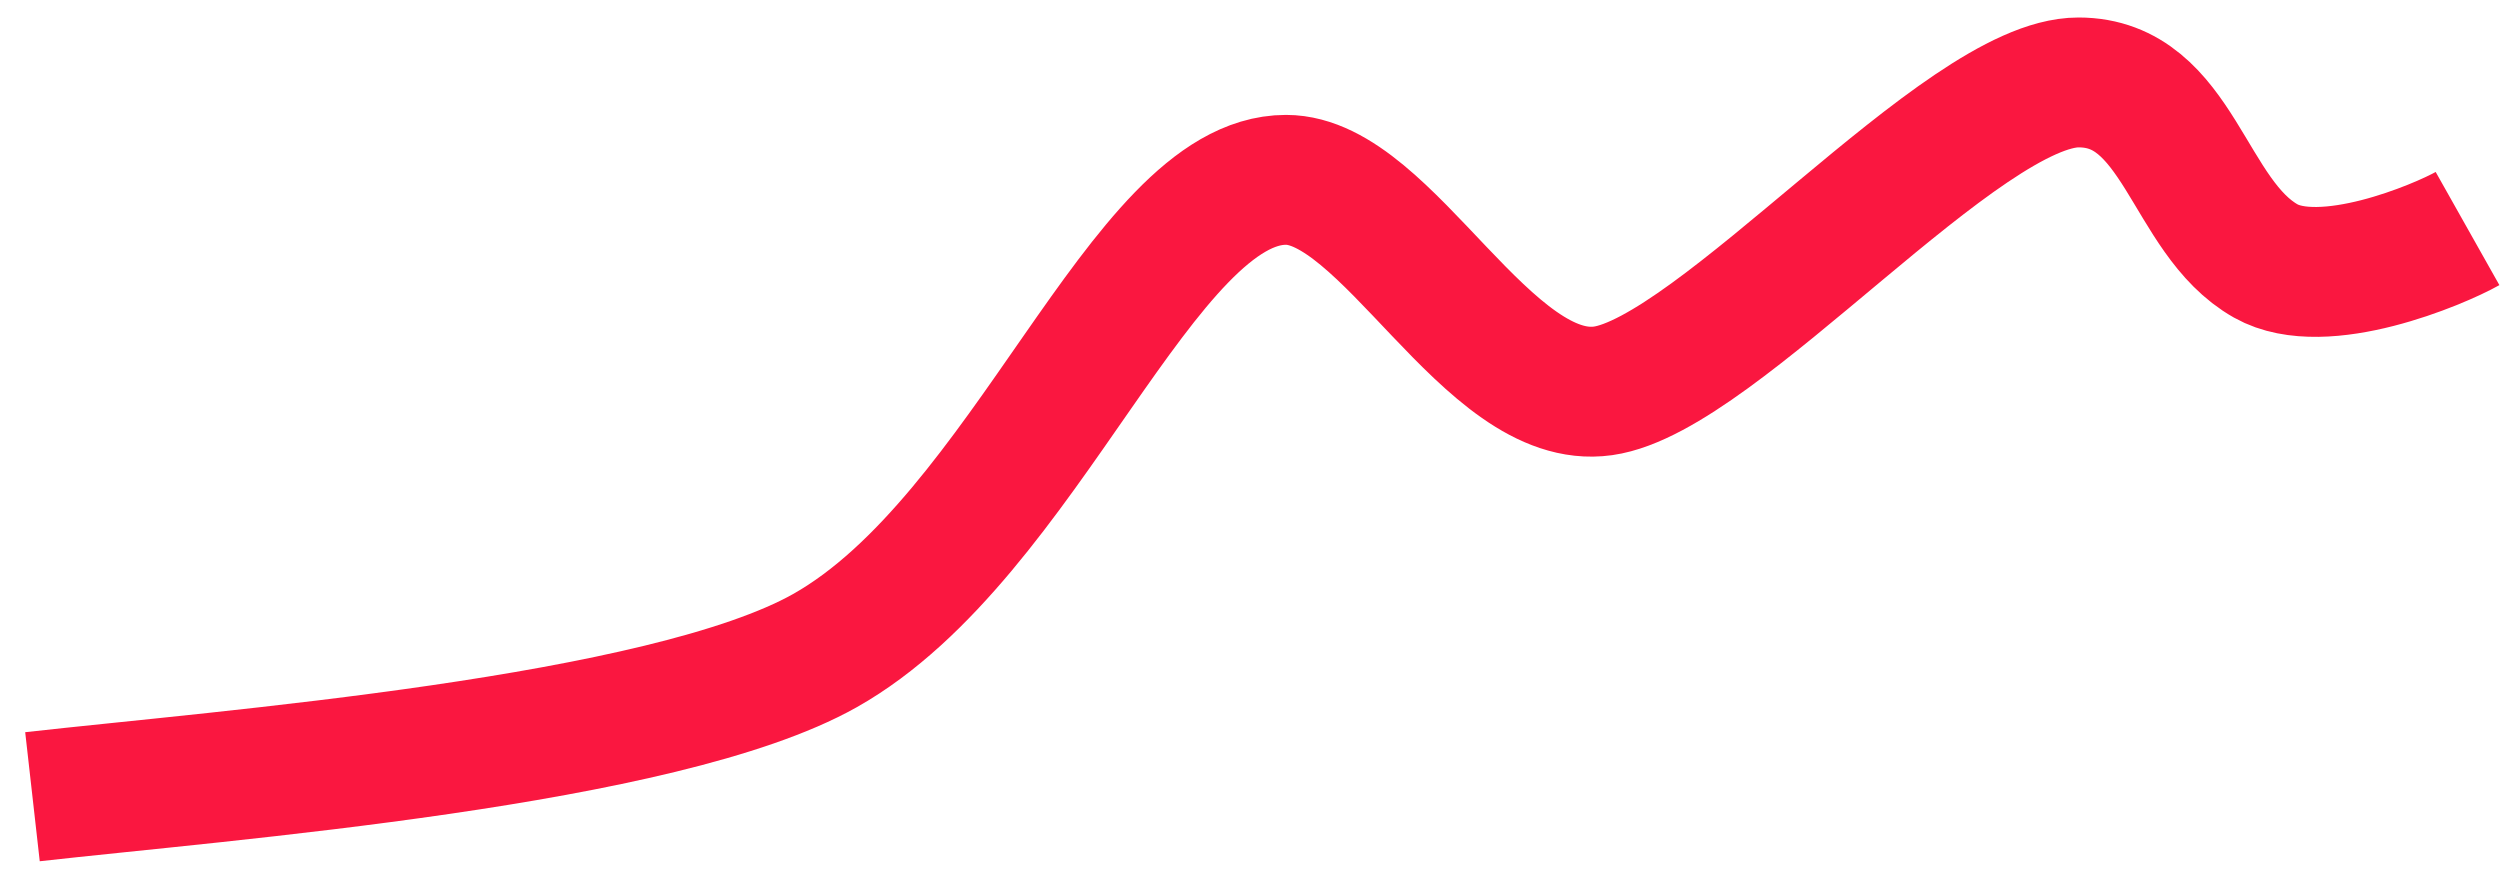
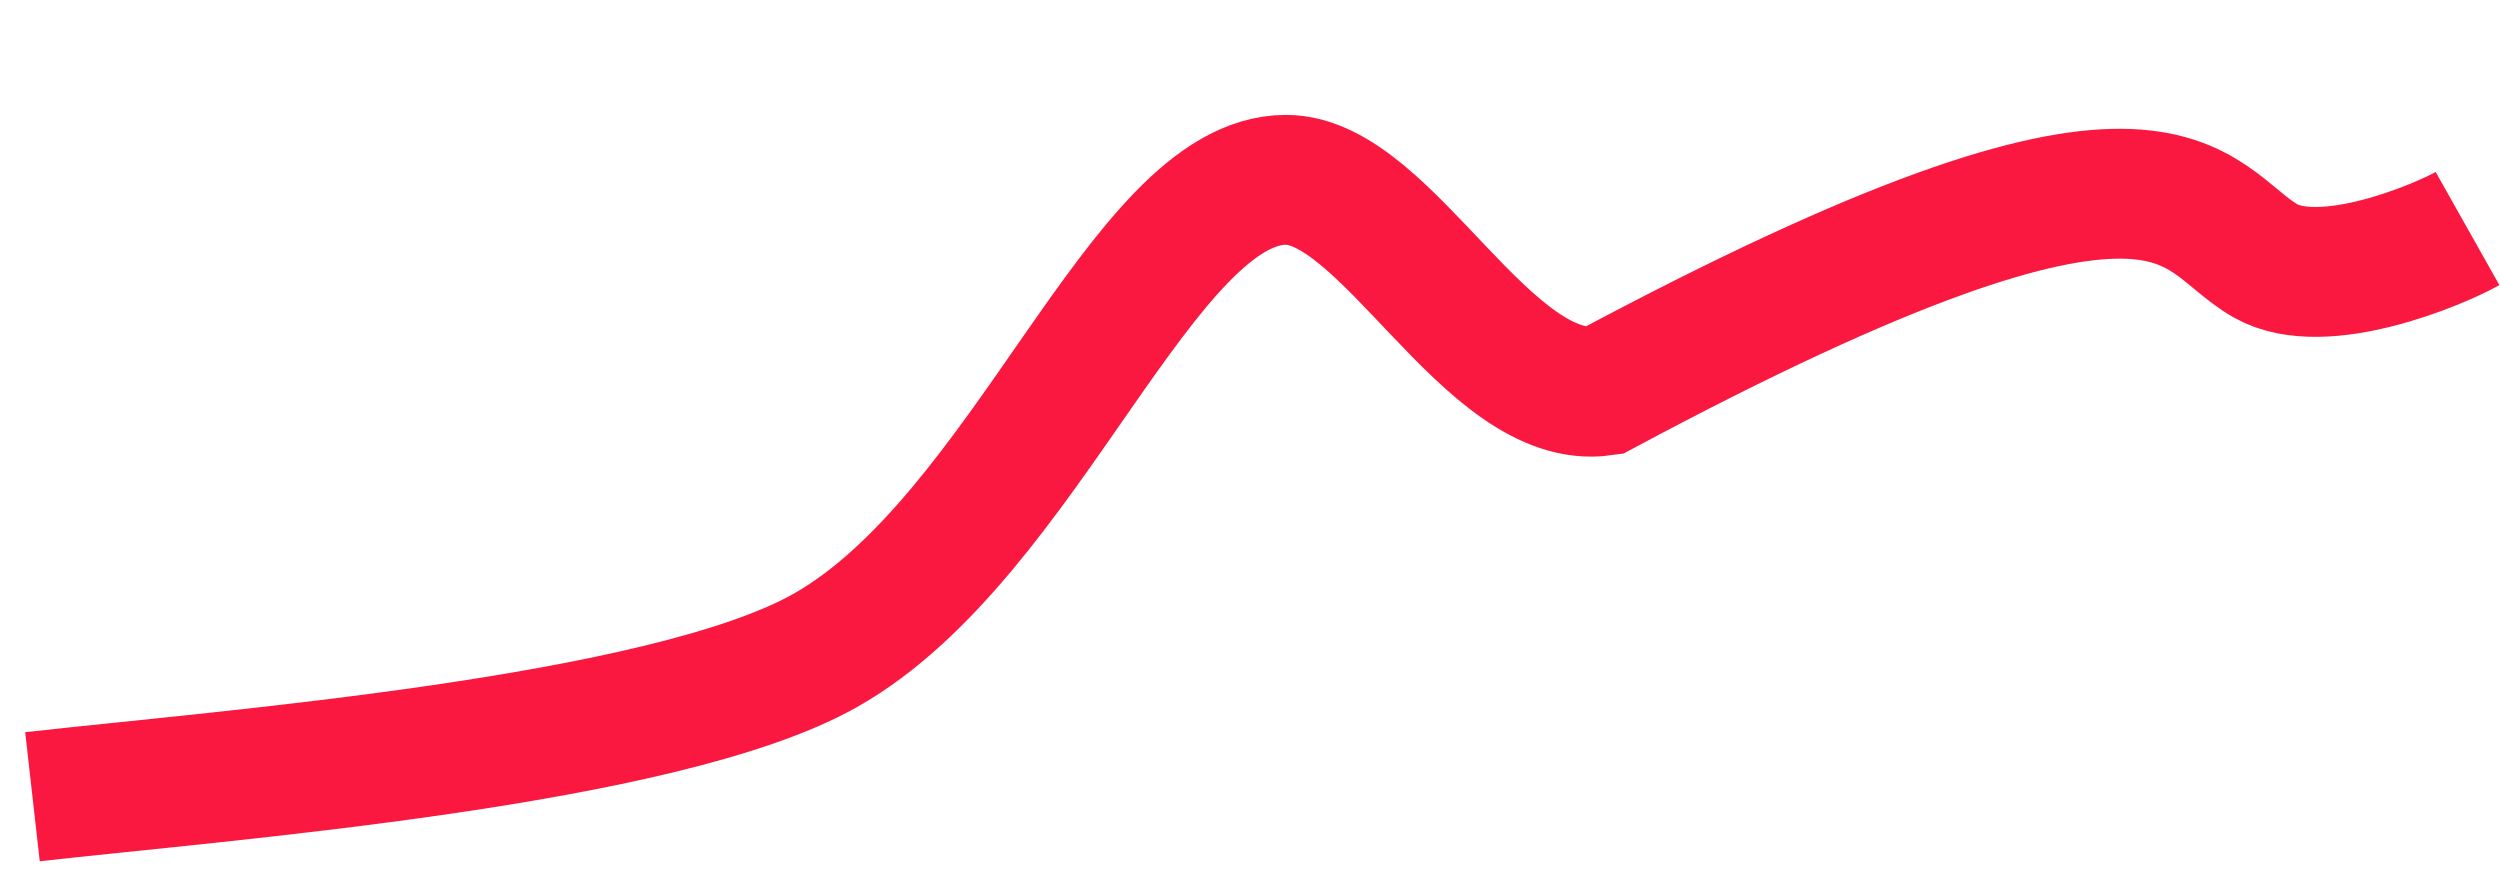
<svg xmlns="http://www.w3.org/2000/svg" width="77" height="27" viewBox="0 0 77 27" fill="none">
-   <path d="M1 24.539C6.917 23.872 20.438 22.839 25.408 20.039C31.621 16.539 35.172 5.539 39.609 5.539C42.735 5.539 45.822 12.539 49.373 12.039C52.923 11.539 60.44 2.539 64.018 2.539C67.124 2.539 67.375 6.68 69.787 8.039C71.562 9.039 75.112 7.539 76 7.039" stroke="#FA1740" stroke-width="4" />
+   <path d="M1 24.539C6.917 23.872 20.438 22.839 25.408 20.039C31.621 16.539 35.172 5.539 39.609 5.539C42.735 5.539 45.822 12.539 49.373 12.039C67.124 2.539 67.375 6.68 69.787 8.039C71.562 9.039 75.112 7.539 76 7.039" stroke="#FA1740" stroke-width="4" />
</svg>